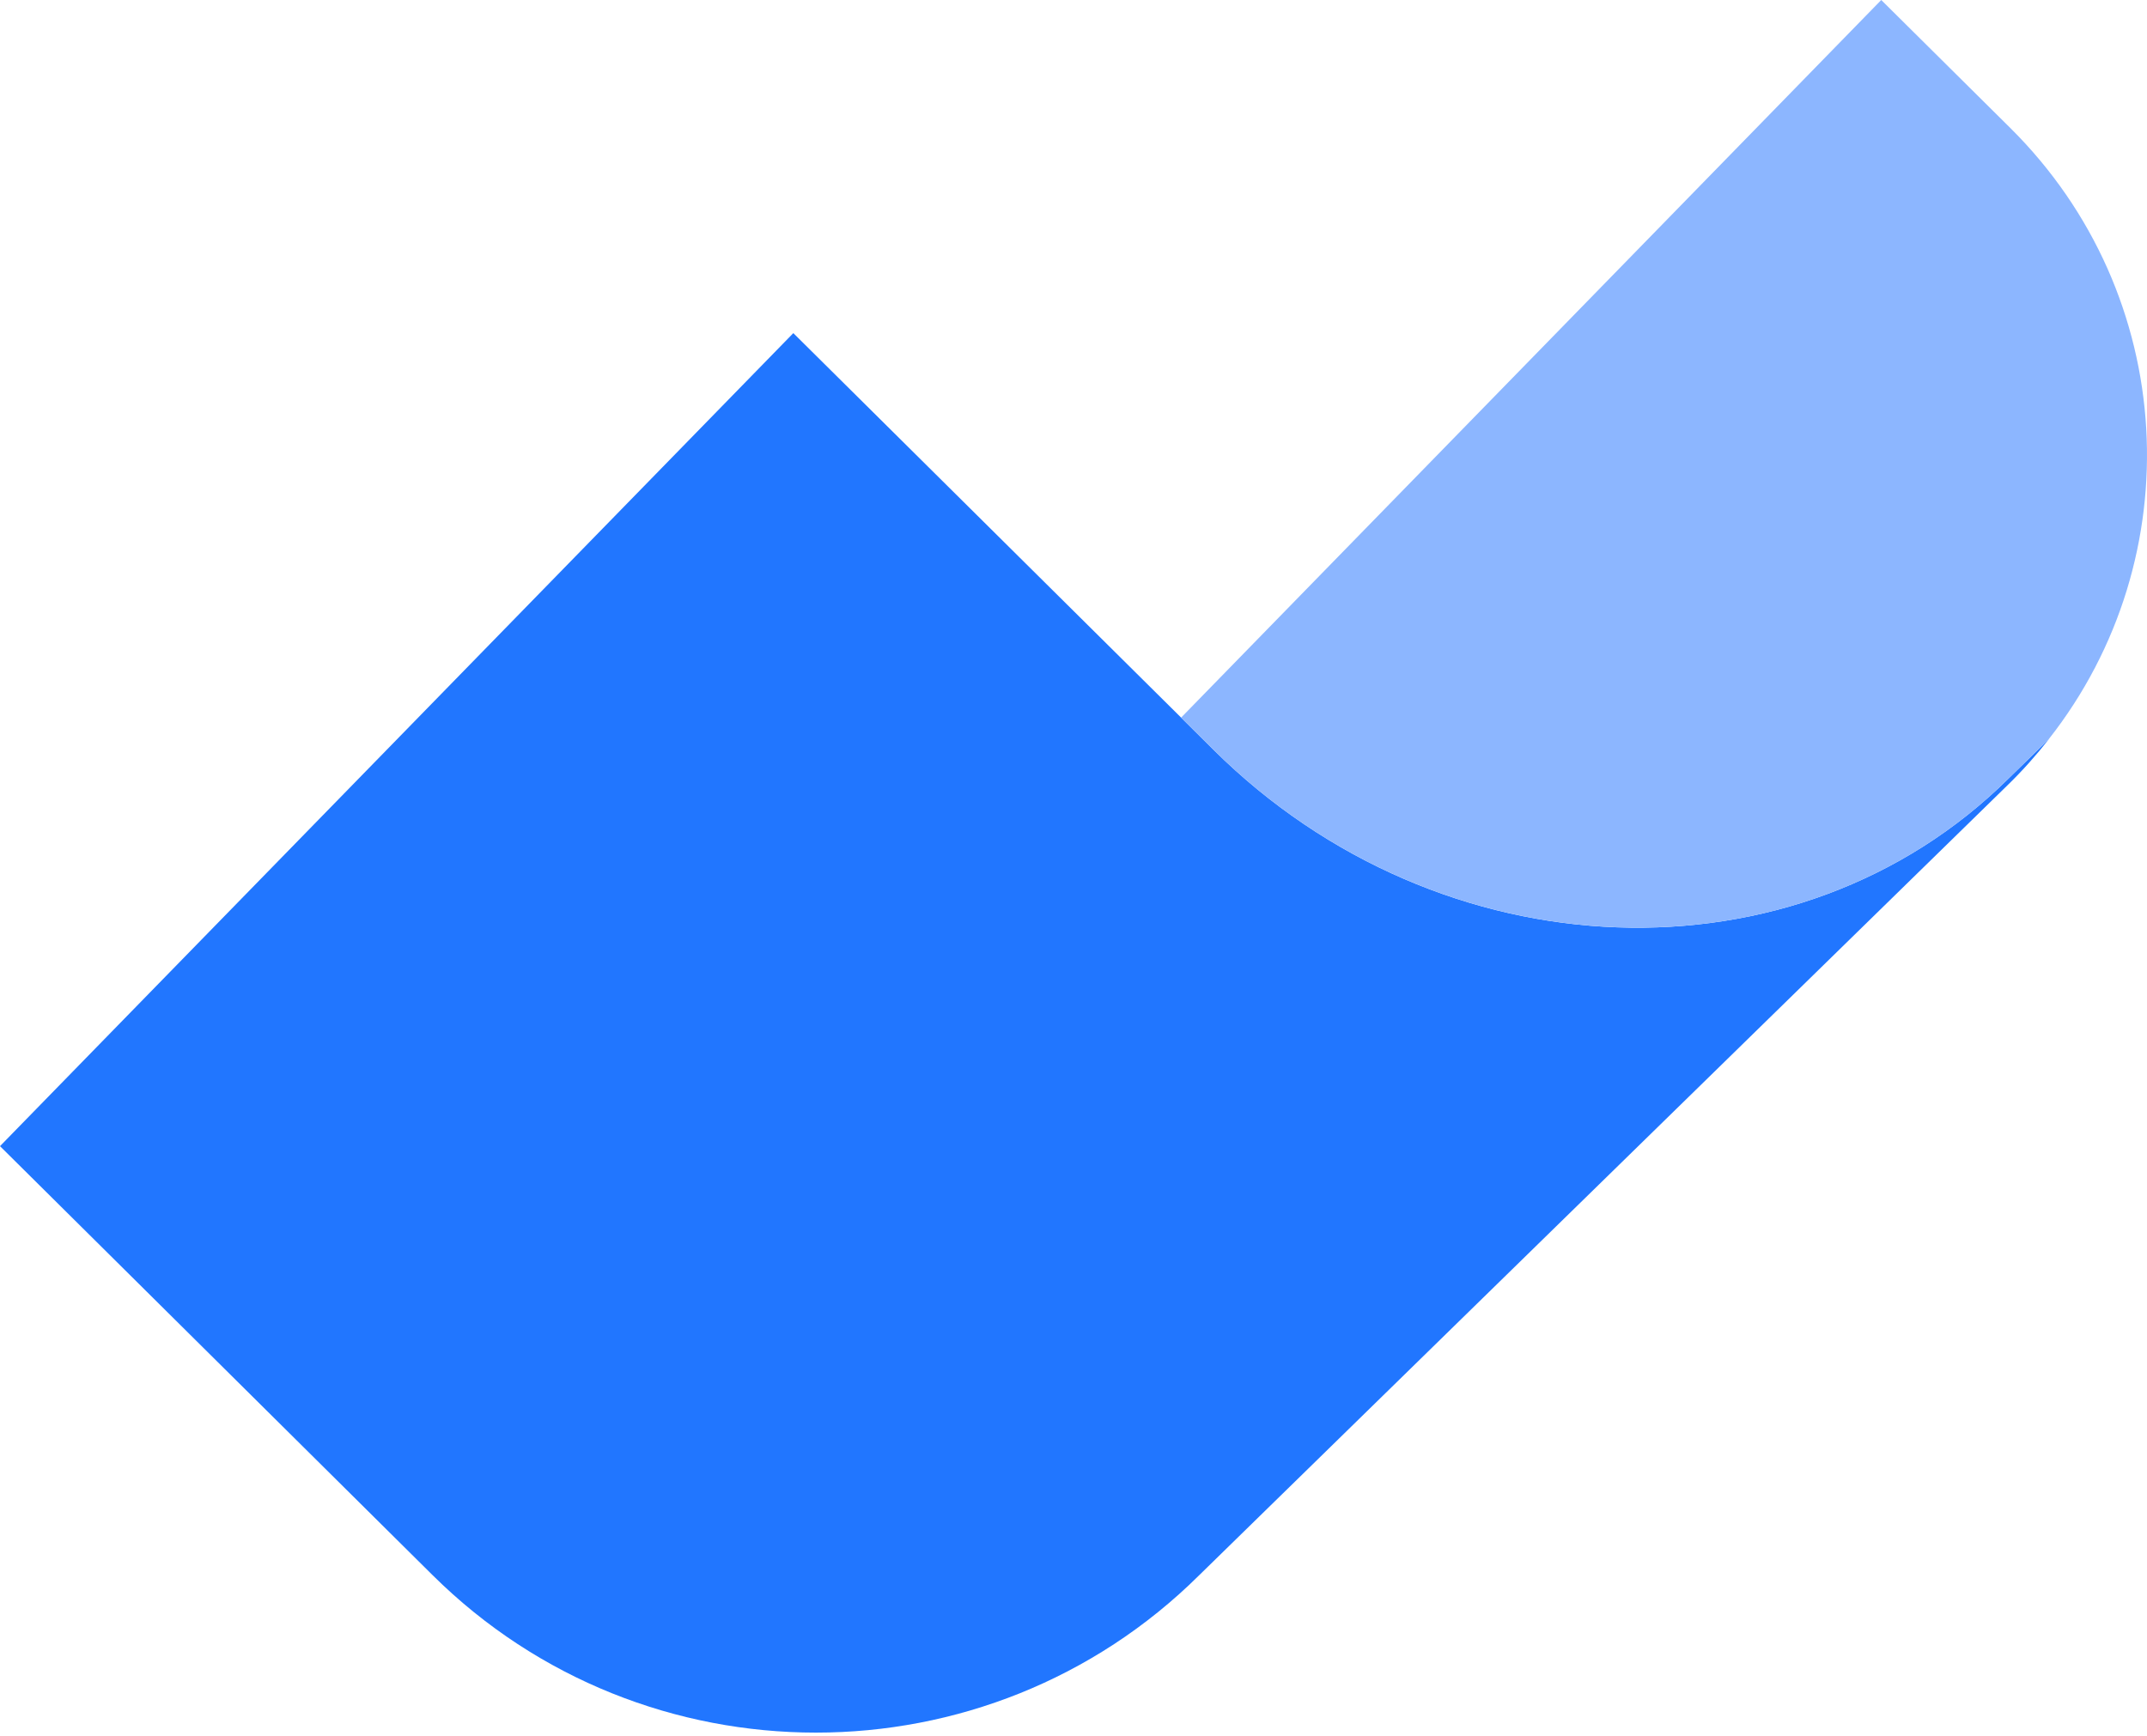
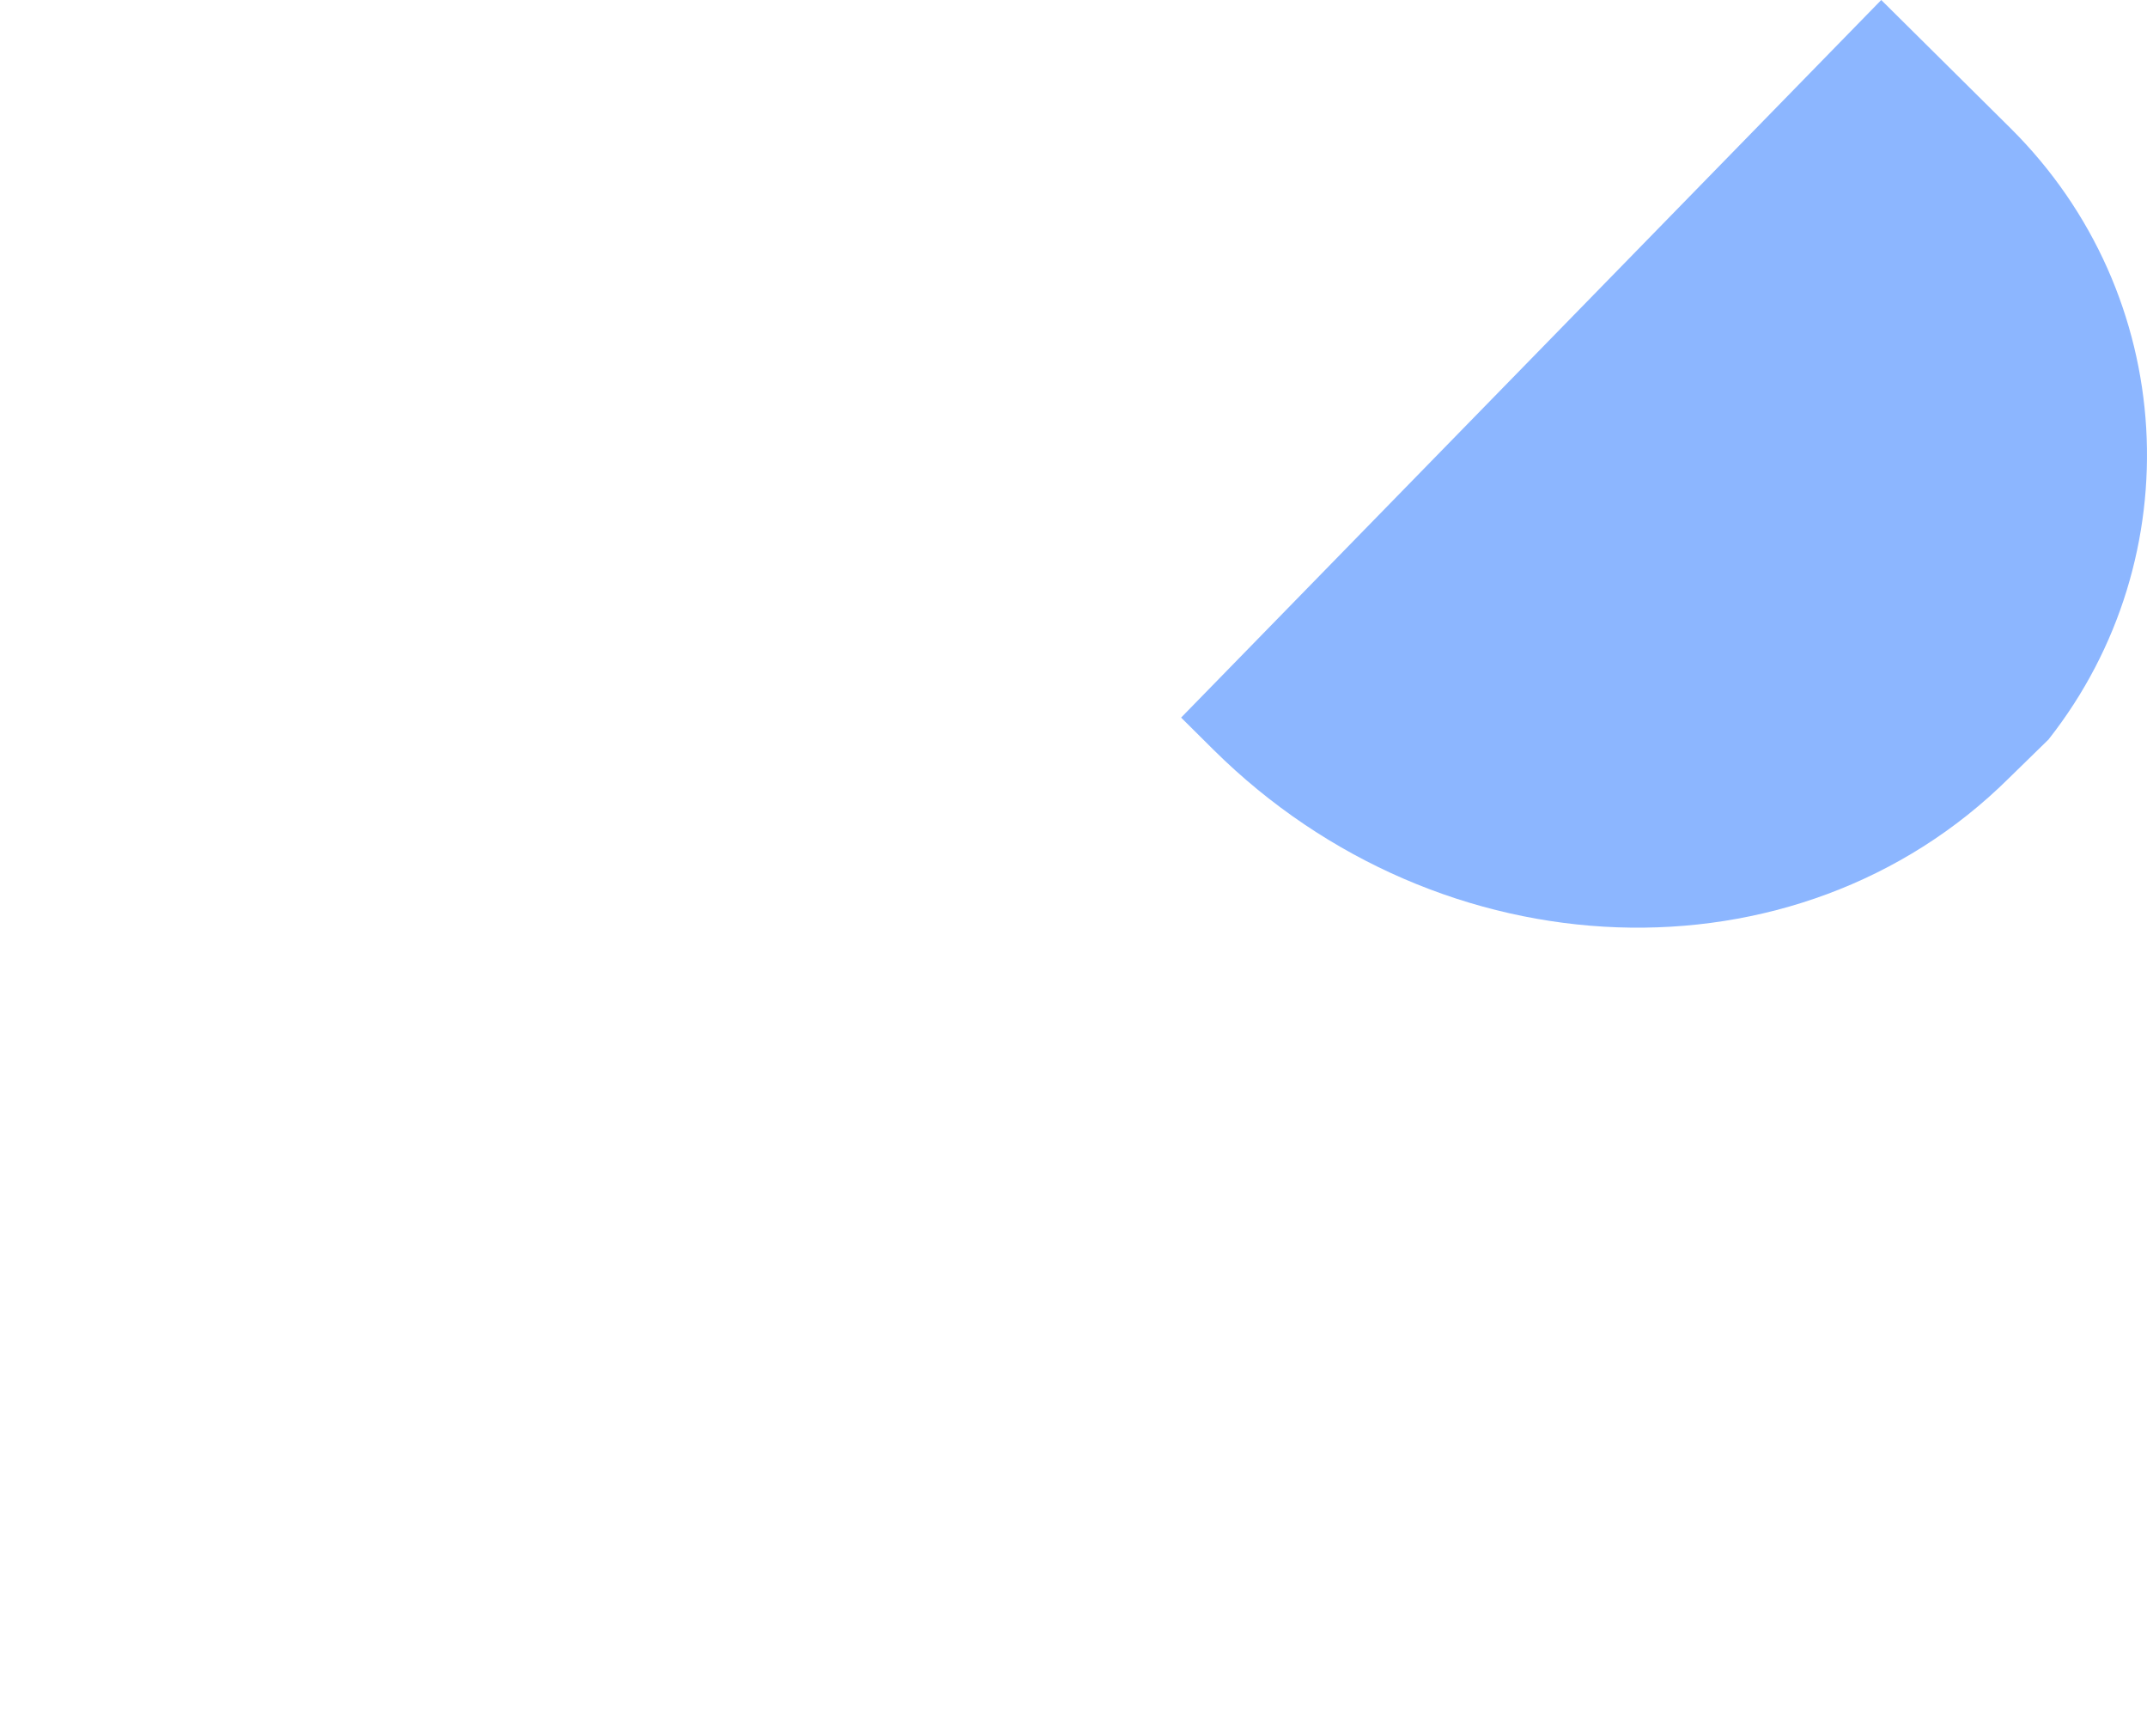
<svg xmlns="http://www.w3.org/2000/svg" width="518" height="419" viewBox="0 0 518 419" fill="none">
-   <path d="M494.309 178.398C491.318 182.216 488.018 185.931 484.435 189.418L289.32 380.159C238.247 430.803 155.463 430.803 104.389 380.159L0 276.606L191.402 80.394L284.963 173.181L292.775 180.943C347.689 235.404 433.568 238.484 484.667 187.814L494.309 178.398Z" fill="#2176FF" />
  <path d="M494.309 178.398L484.667 187.814C433.593 238.484 347.689 235.379 292.775 180.943L284.963 173.181L453.883 -0L485.002 30.87C525.659 71.181 528.727 134.6 494.309 178.373V178.398Z" fill="#8CB6FF" />
</svg>